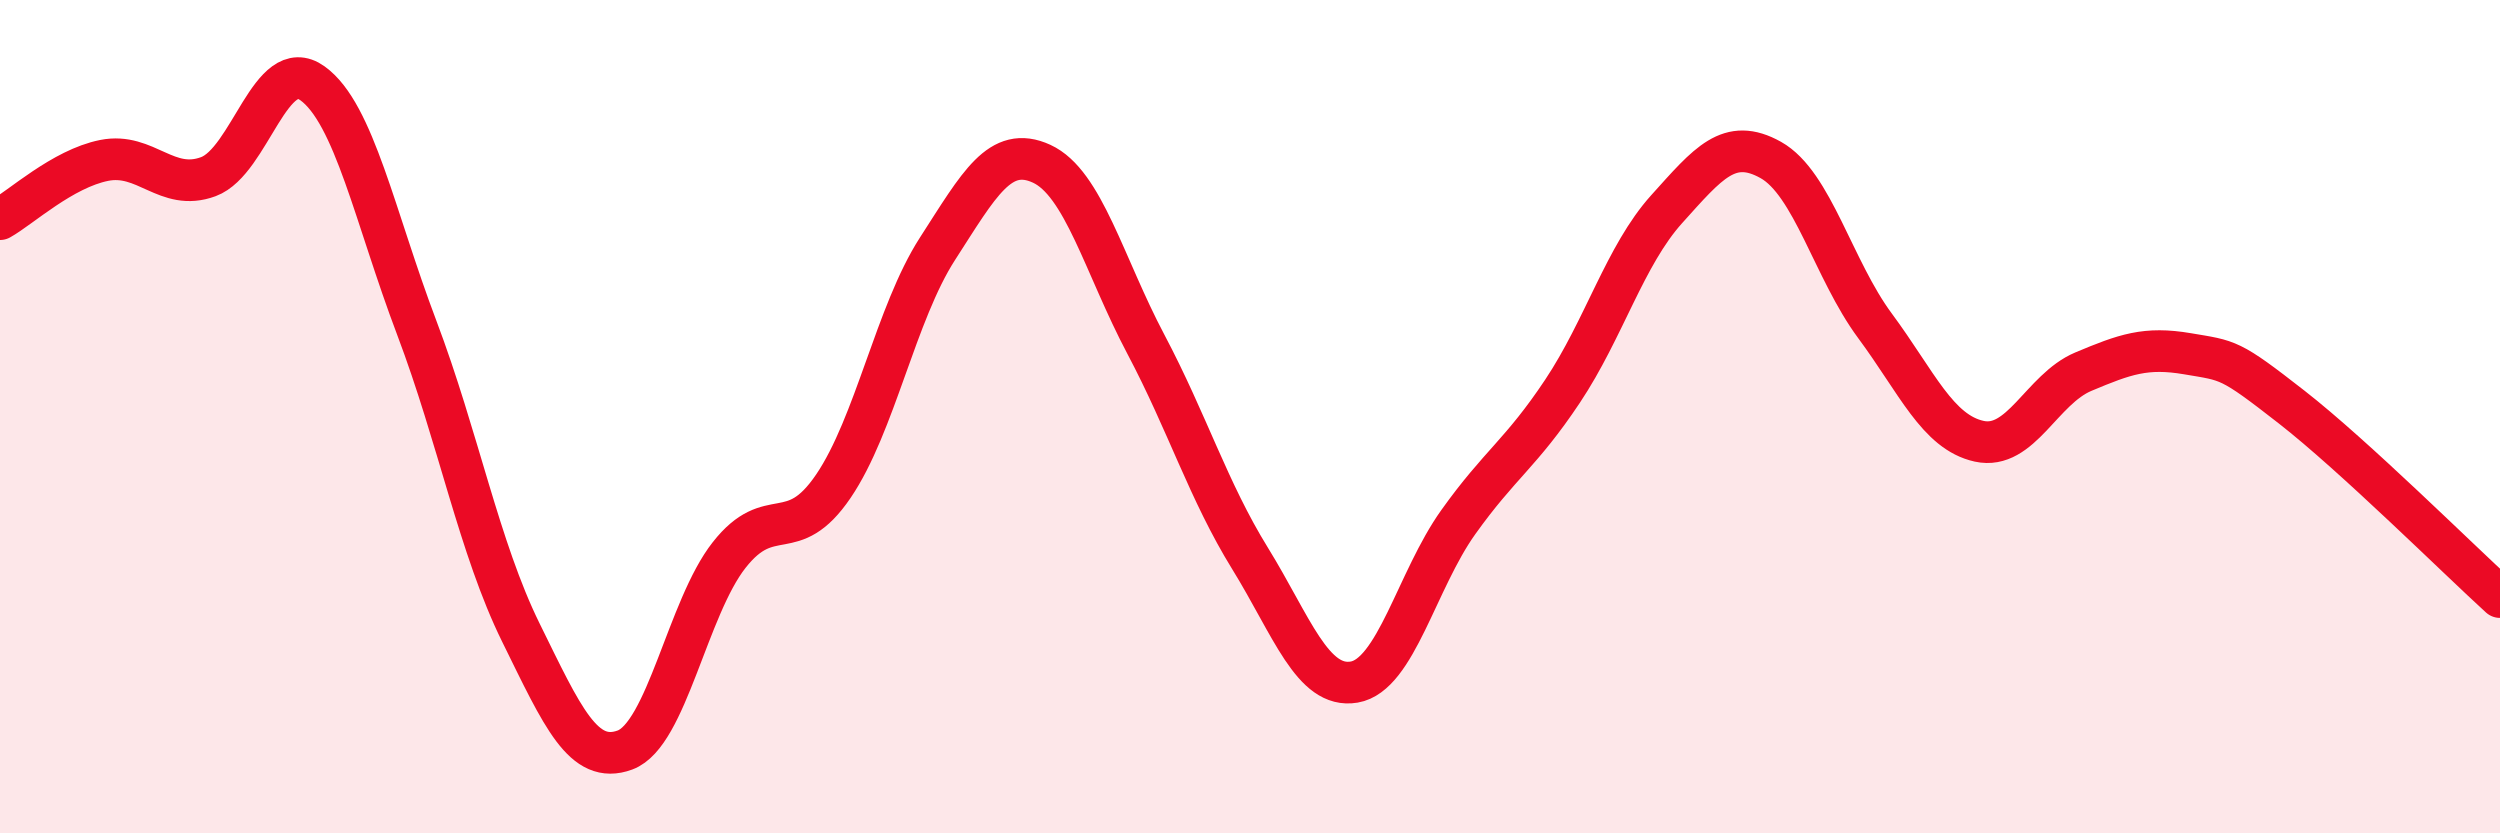
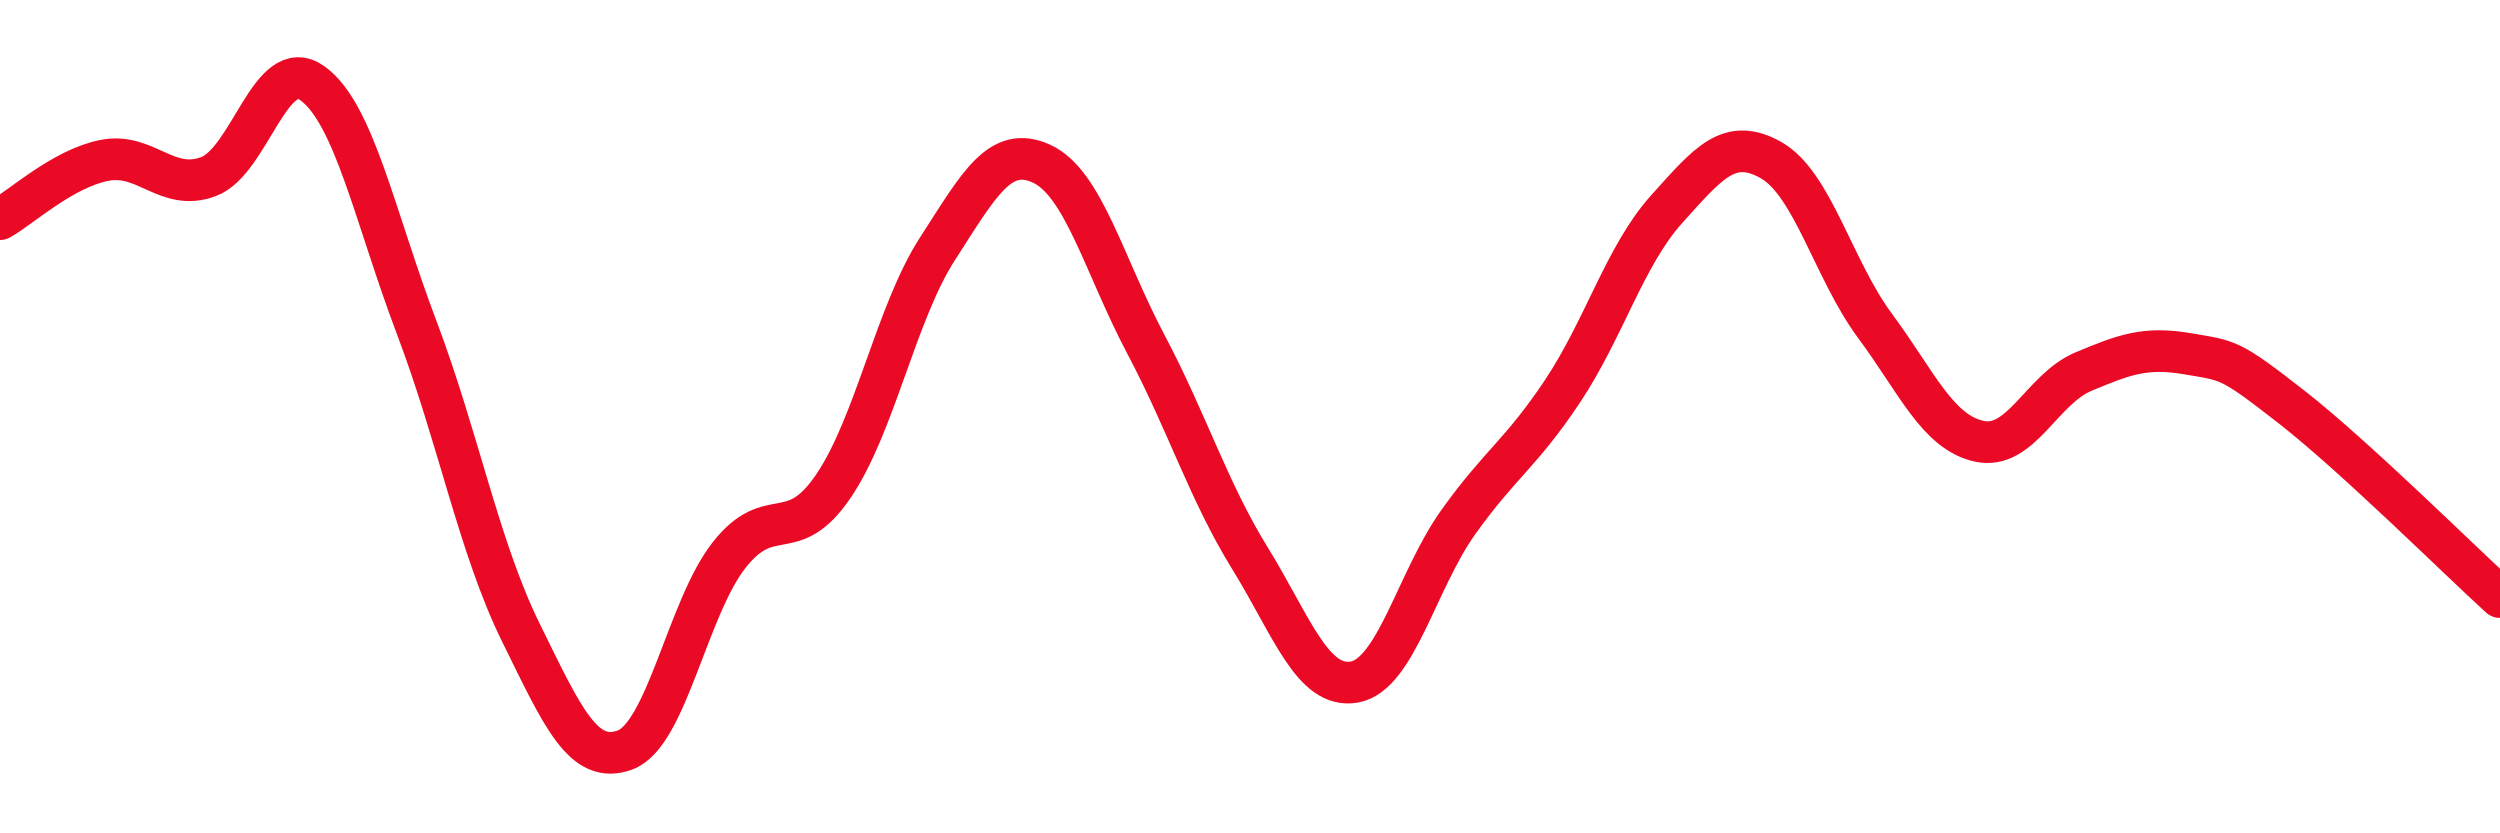
<svg xmlns="http://www.w3.org/2000/svg" width="60" height="20" viewBox="0 0 60 20">
-   <path d="M 0,5.26 C 0.5,4.98 1.5,4.05 2.5,3.85 C 3.5,3.65 4,4.61 5,4.24 C 6,3.87 6.5,1.28 7.5,2 C 8.5,2.72 9,5.22 10,7.86 C 11,10.5 11.5,13.15 12.5,15.18 C 13.5,17.21 14,18.37 15,18 C 16,17.63 16.5,14.59 17.5,13.32 C 18.5,12.05 19,13.14 20,11.67 C 21,10.2 21.5,7.52 22.5,5.97 C 23.5,4.42 24,3.47 25,3.93 C 26,4.39 26.5,6.37 27.5,8.26 C 28.5,10.15 29,11.78 30,13.4 C 31,15.02 31.5,16.54 32.5,16.37 C 33.5,16.2 34,13.93 35,12.53 C 36,11.13 36.5,10.89 37.5,9.39 C 38.5,7.89 39,6.13 40,5.02 C 41,3.91 41.5,3.28 42.5,3.84 C 43.5,4.4 44,6.47 45,7.82 C 46,9.17 46.5,10.37 47.5,10.59 C 48.5,10.81 49,9.34 50,8.92 C 51,8.5 51.5,8.32 52.5,8.49 C 53.5,8.66 53.5,8.6 55,9.77 C 56.5,10.94 59,13.42 60,14.33L60 20L0 20Z" fill="#EB0A25" opacity="0.1" stroke-linecap="round" stroke-linejoin="round" />
  <path d="M 0,5.26 C 0.5,4.98 1.5,4.05 2.5,3.85 C 3.5,3.65 4,4.61 5,4.24 C 6,3.87 6.5,1.28 7.5,2 C 8.5,2.72 9,5.22 10,7.86 C 11,10.5 11.5,13.15 12.5,15.18 C 13.5,17.21 14,18.37 15,18 C 16,17.63 16.5,14.59 17.5,13.32 C 18.5,12.05 19,13.14 20,11.67 C 21,10.2 21.5,7.52 22.5,5.97 C 23.5,4.42 24,3.47 25,3.93 C 26,4.39 26.5,6.37 27.5,8.26 C 28.5,10.15 29,11.78 30,13.4 C 31,15.02 31.5,16.54 32.5,16.37 C 33.5,16.2 34,13.93 35,12.53 C 36,11.13 36.5,10.89 37.5,9.39 C 38.5,7.89 39,6.13 40,5.02 C 41,3.91 41.5,3.28 42.5,3.84 C 43.5,4.4 44,6.47 45,7.82 C 46,9.17 46.5,10.37 47.5,10.59 C 48.5,10.81 49,9.34 50,8.92 C 51,8.5 51.5,8.32 52.5,8.49 C 53.5,8.66 53.5,8.6 55,9.77 C 56.5,10.94 59,13.42 60,14.33" stroke="#EB0A25" stroke-width="1" fill="none" stroke-linecap="round" stroke-linejoin="round" />
</svg>